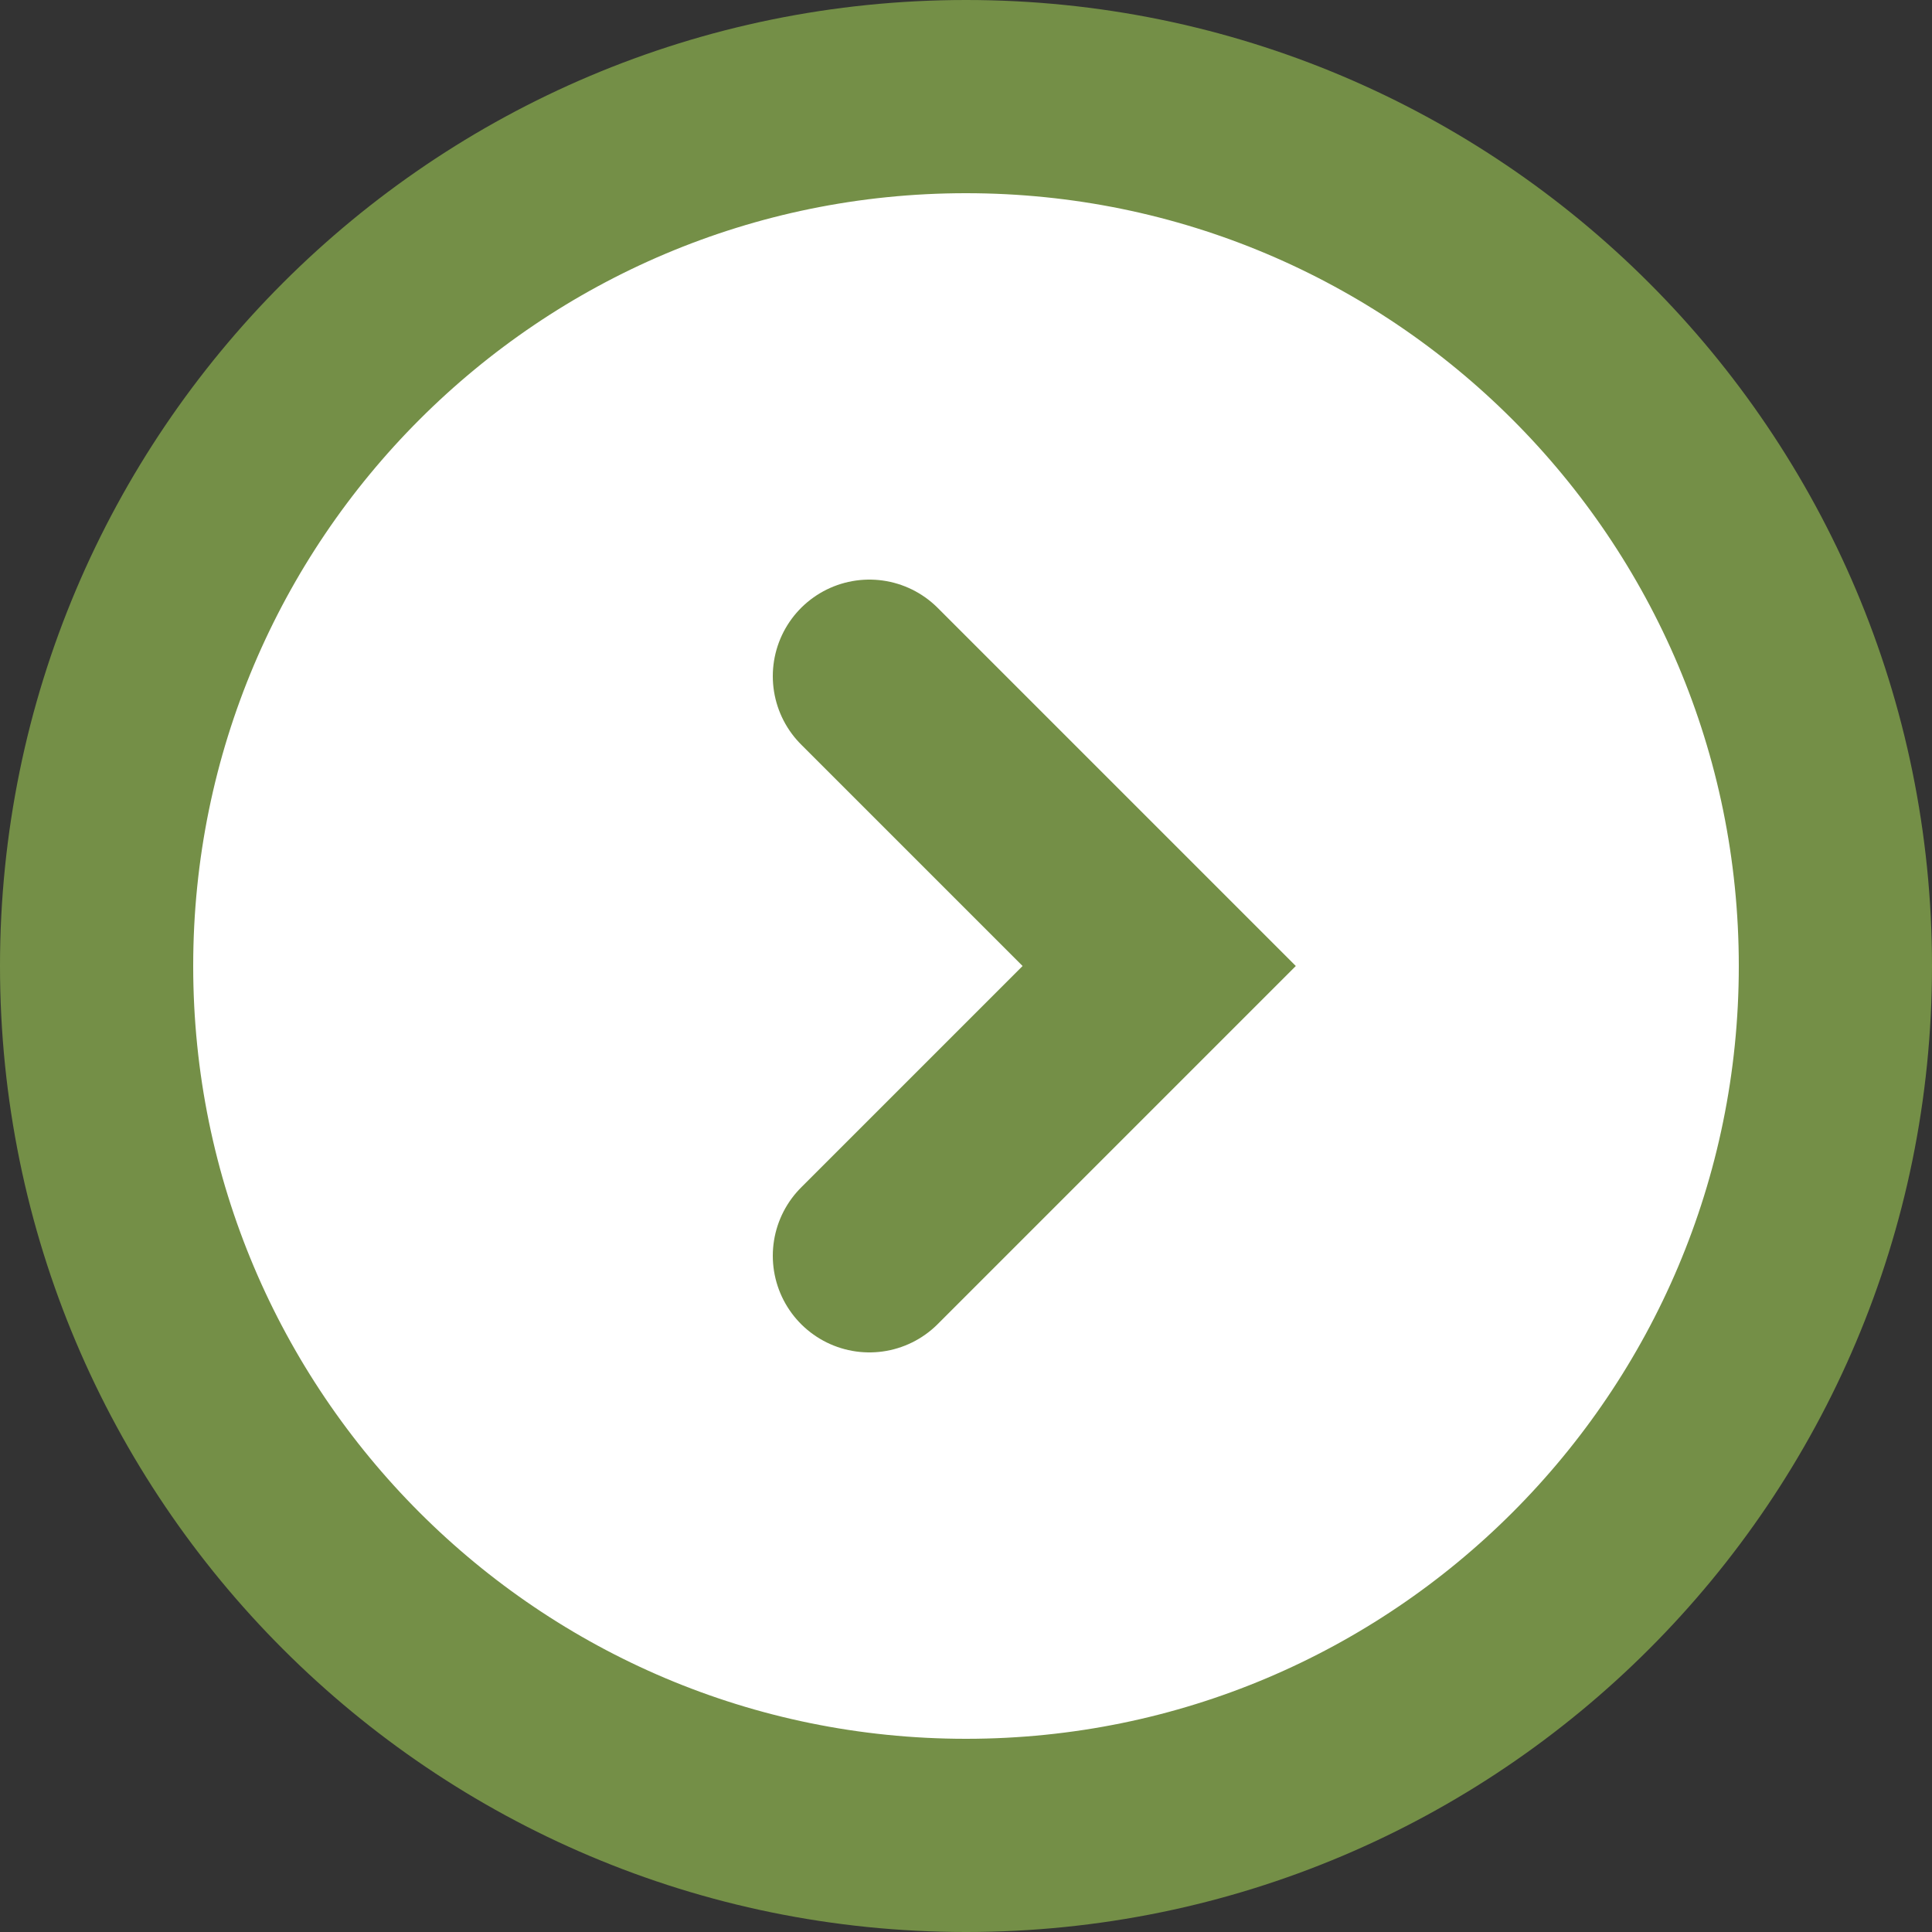
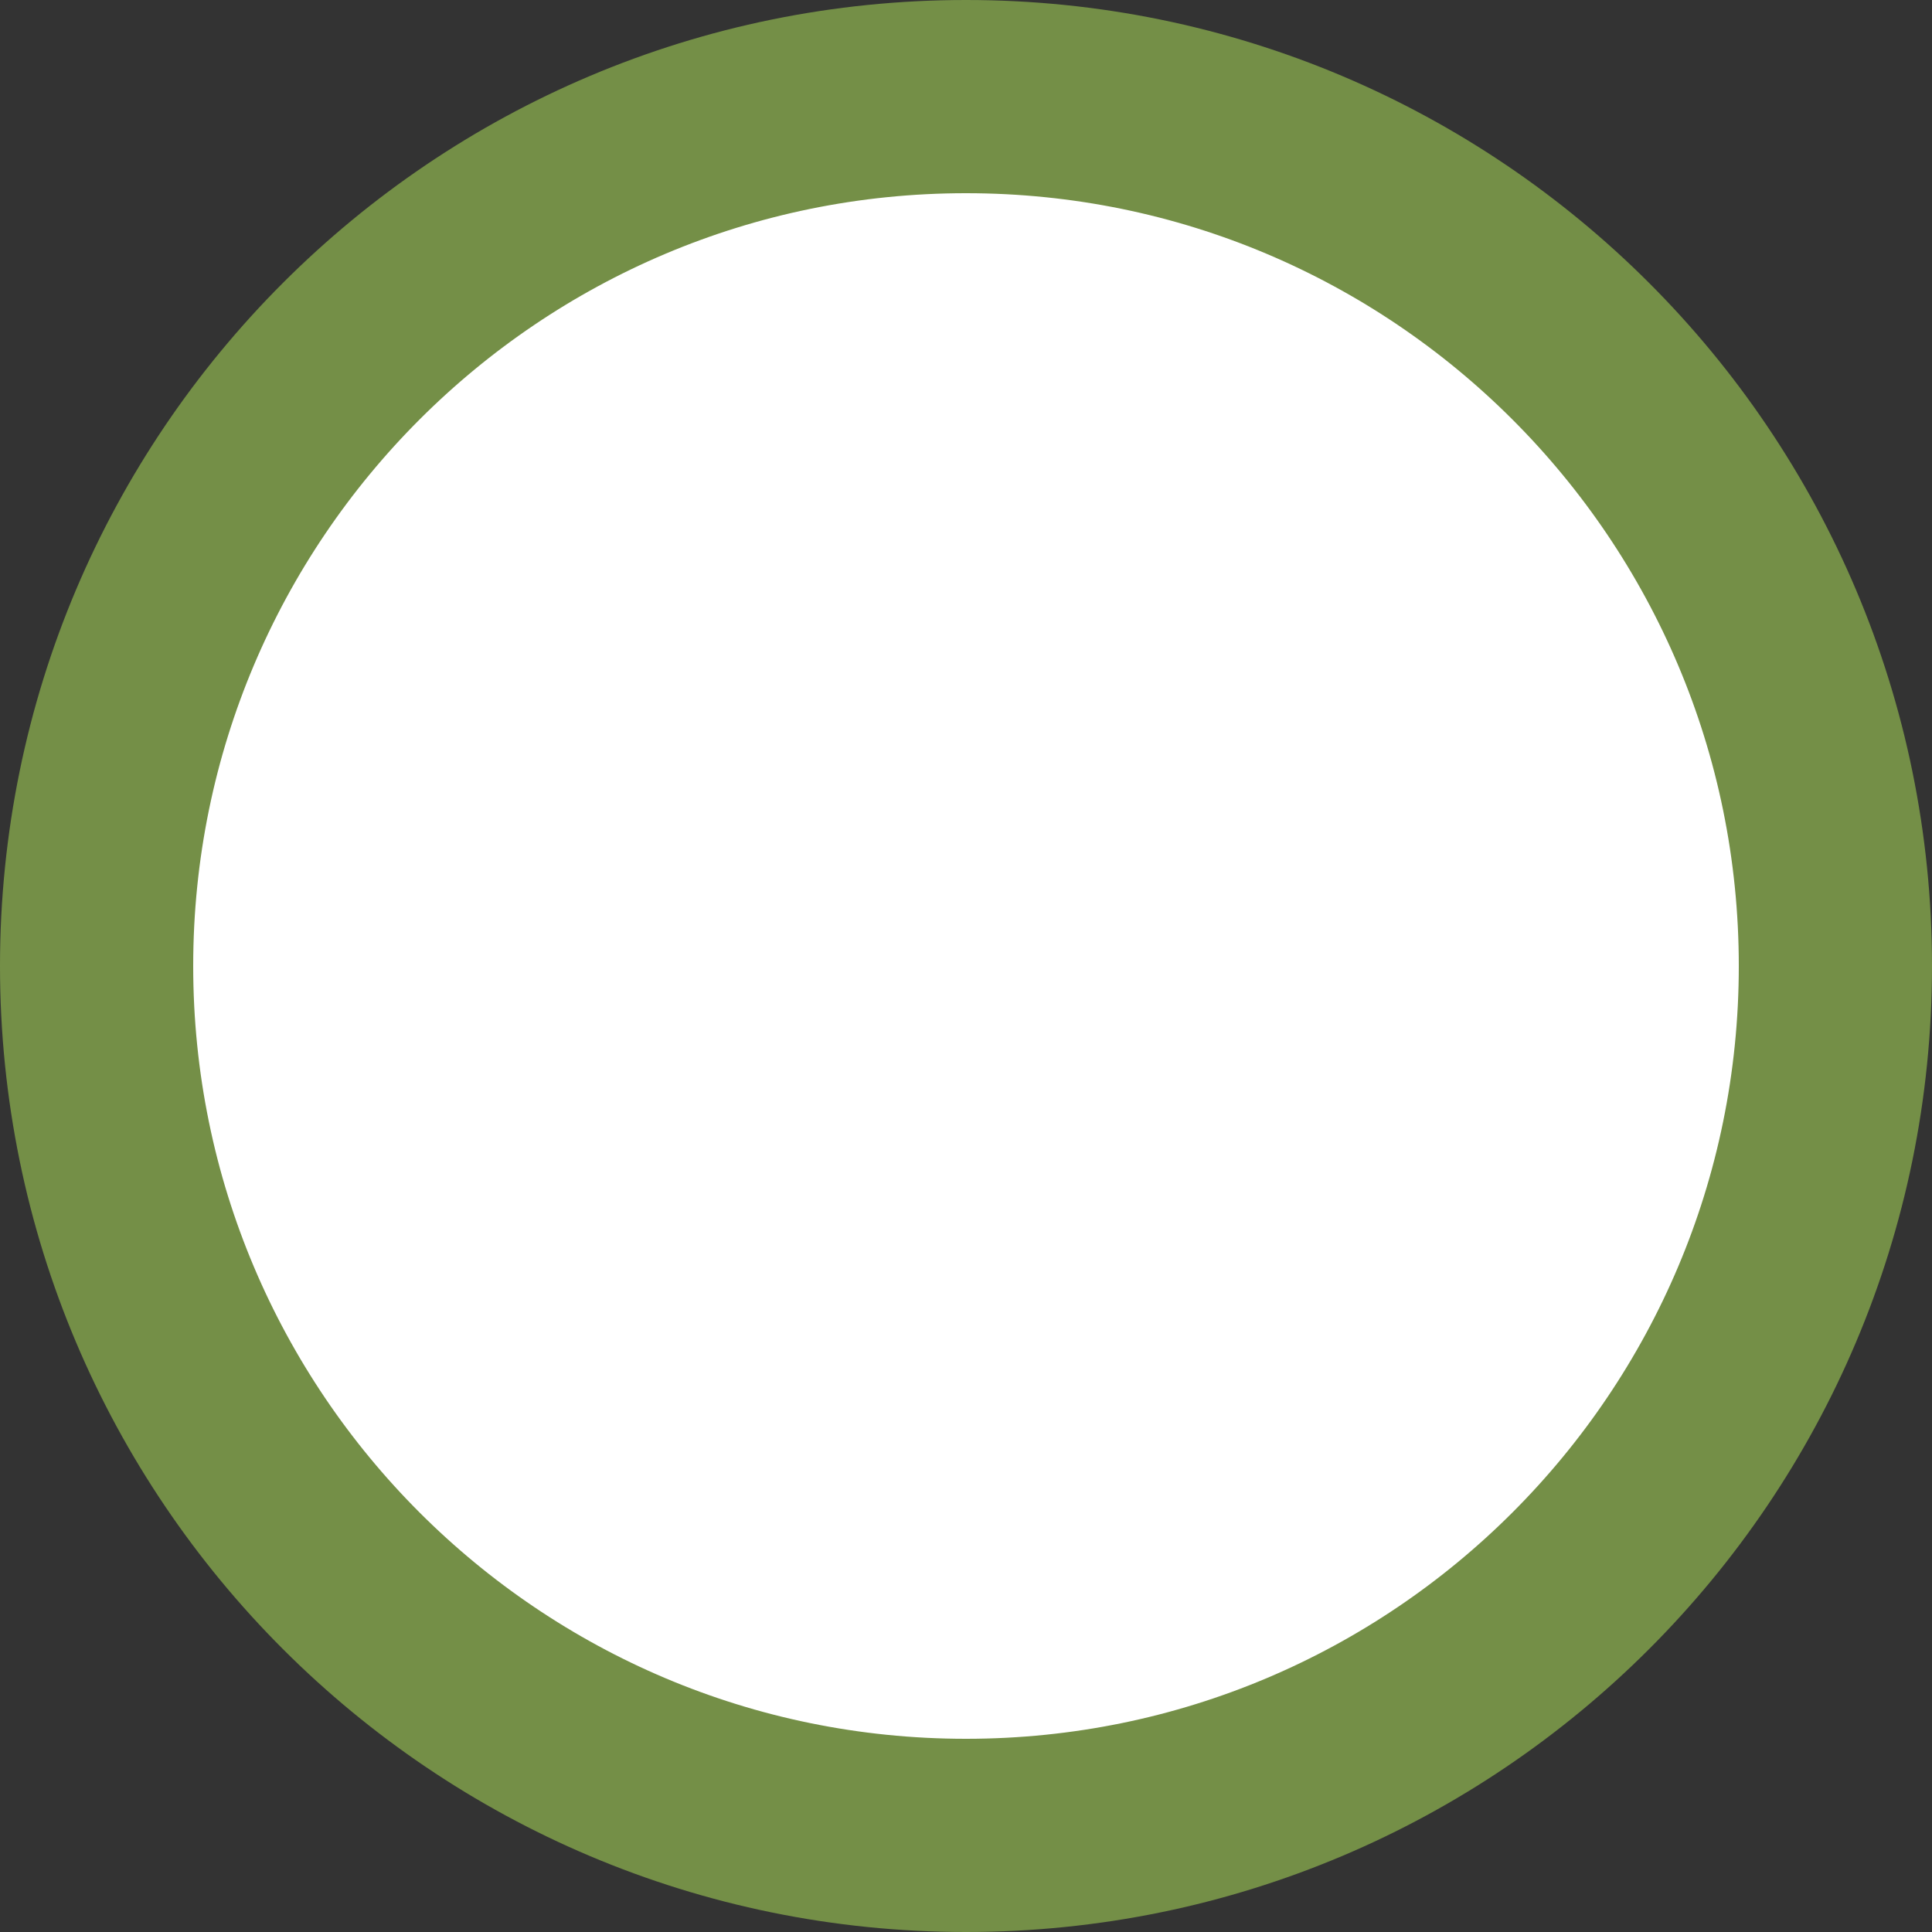
<svg xmlns="http://www.w3.org/2000/svg" width="20" height="20" viewBox="0 0 20 20" fill="none">
  <rect x="0" y="0" width="20" height="20" fill="#333333" stroke="none" />
  <path d="M10 19C14.971 19 19 14.971 19 10C19 5.029 14.971 1 10 1C5.029 1 1 5.029 1 10C1 14.971 5.029 19 10 19Z" fill="white" stroke="#748F47" stroke-width="2" />
-   <path d="M9 7L12 10L9 13" fill="white" />
-   <path d="M9 7L12 10L9 13" stroke="#748F47" stroke-width="2" stroke-linecap="round" />
+   <path d="M9 7L9 13" fill="white" />
</svg>